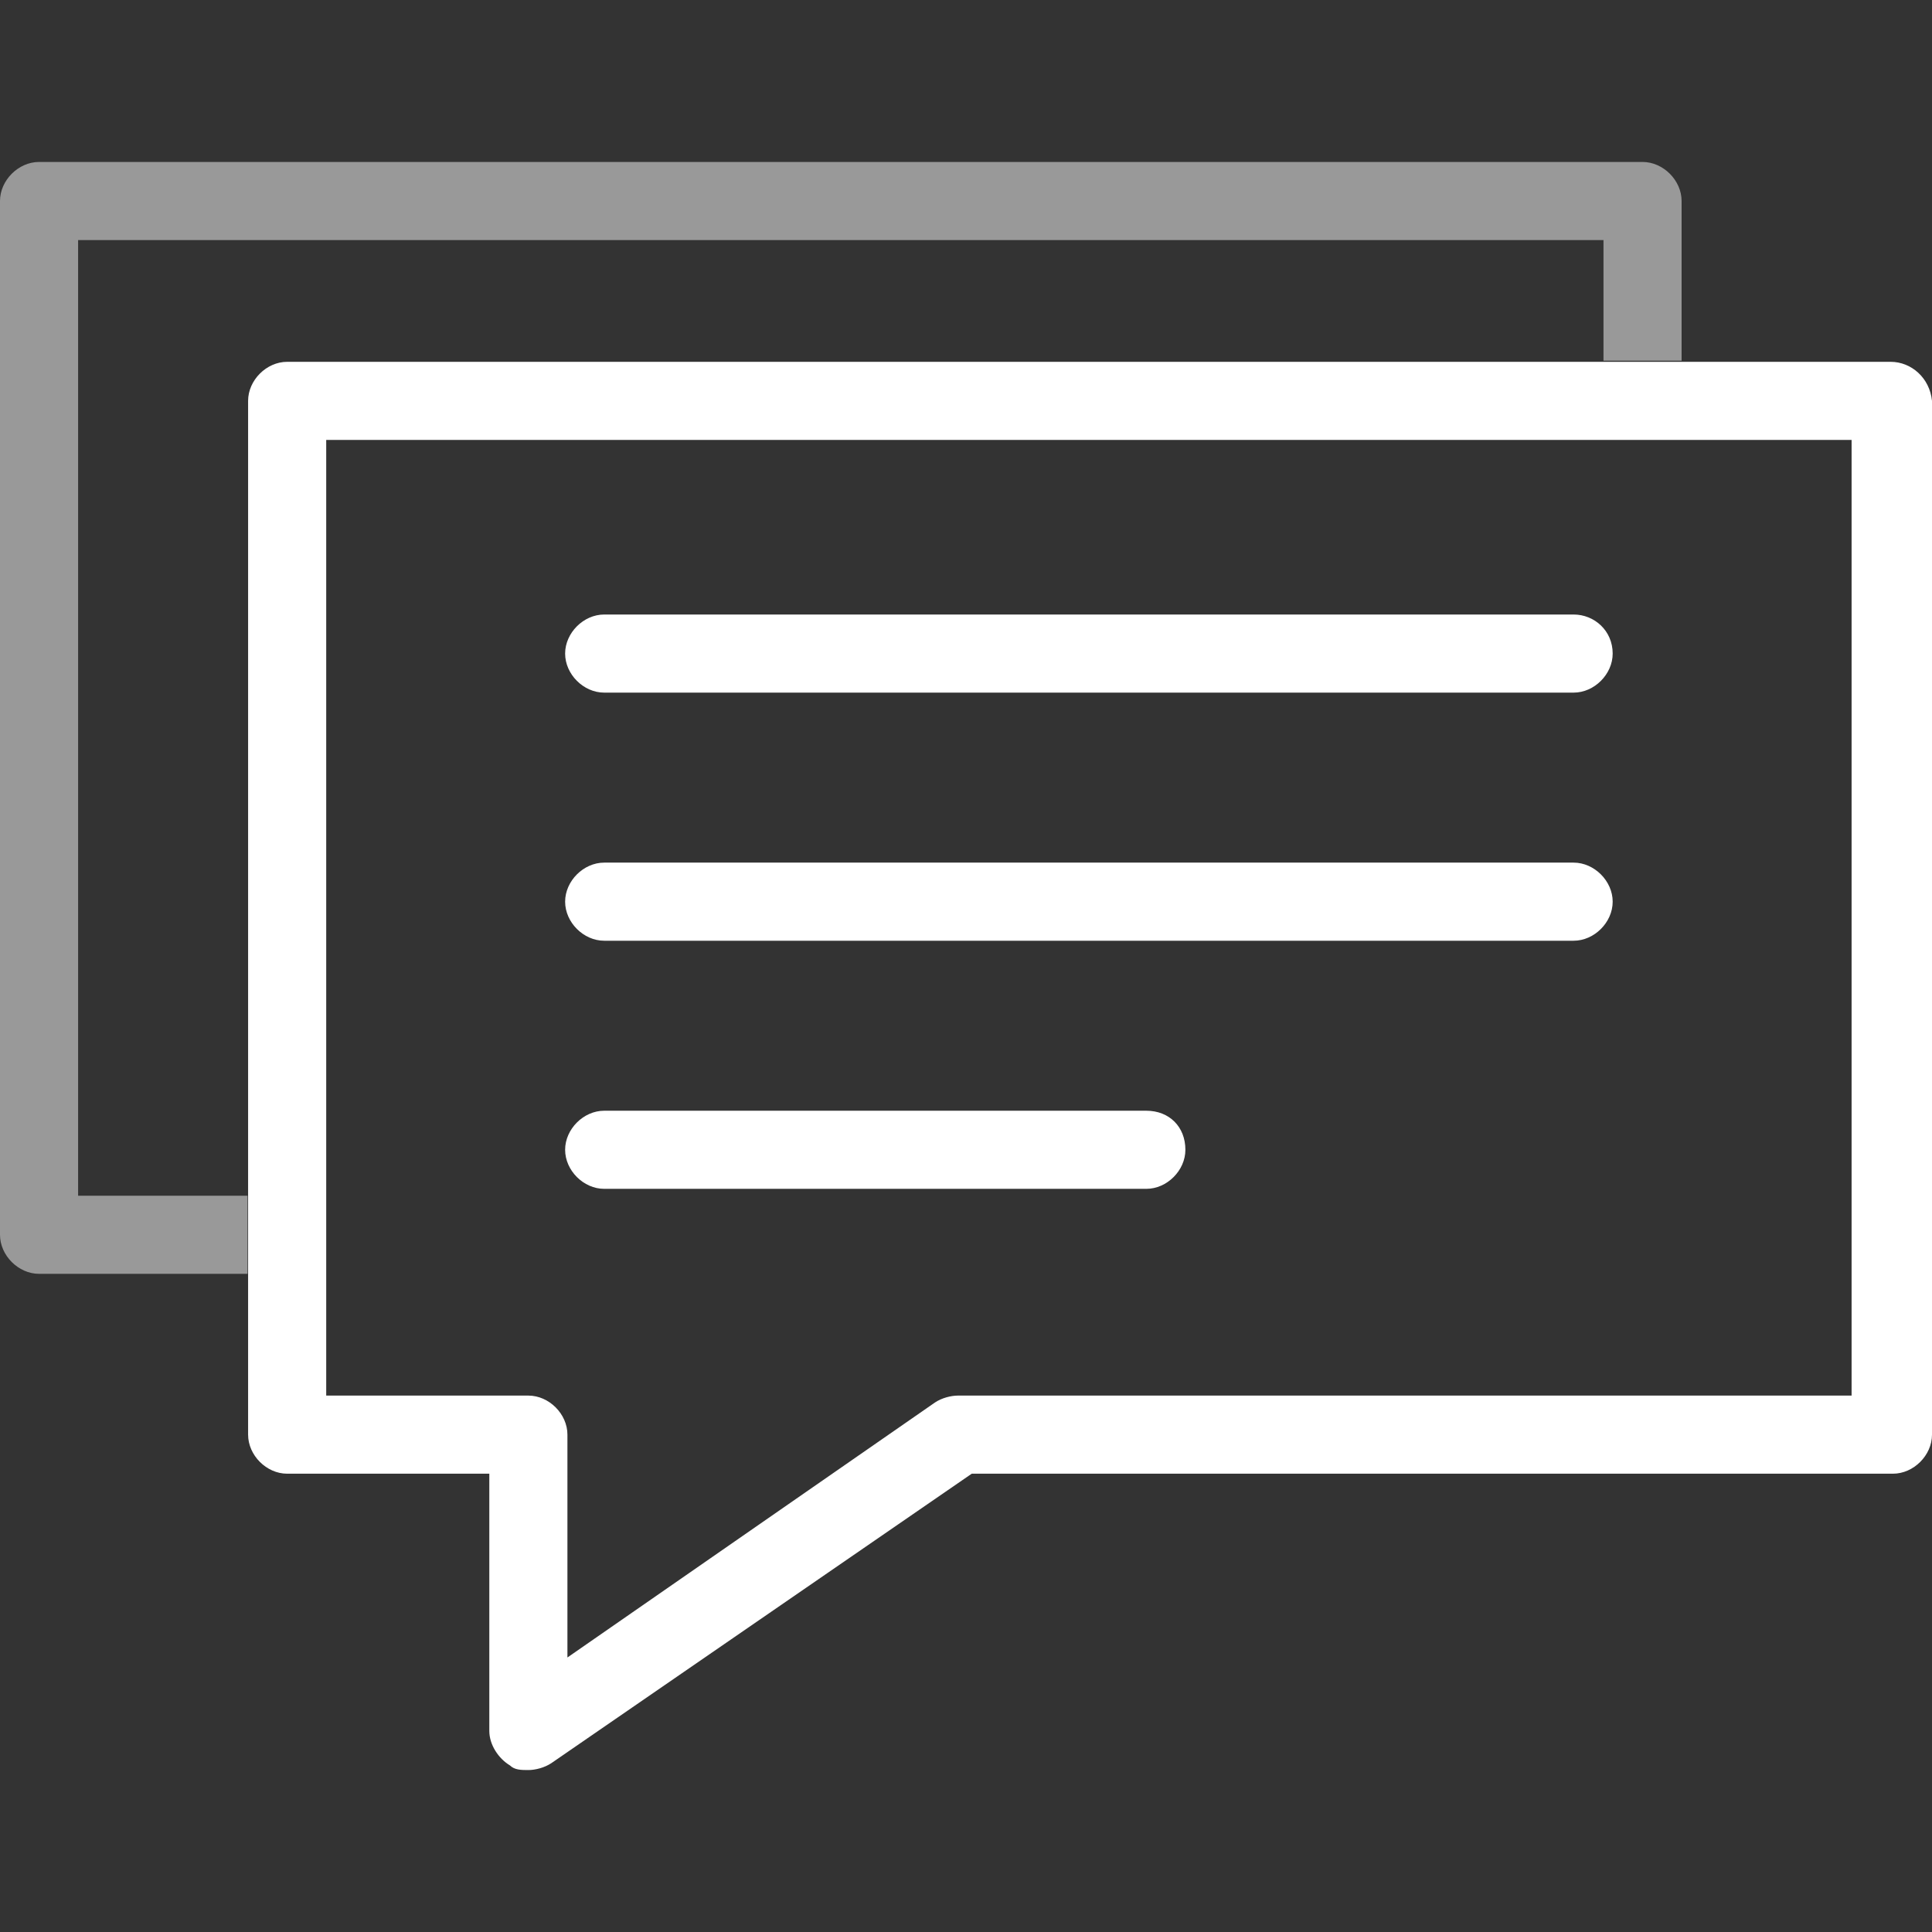
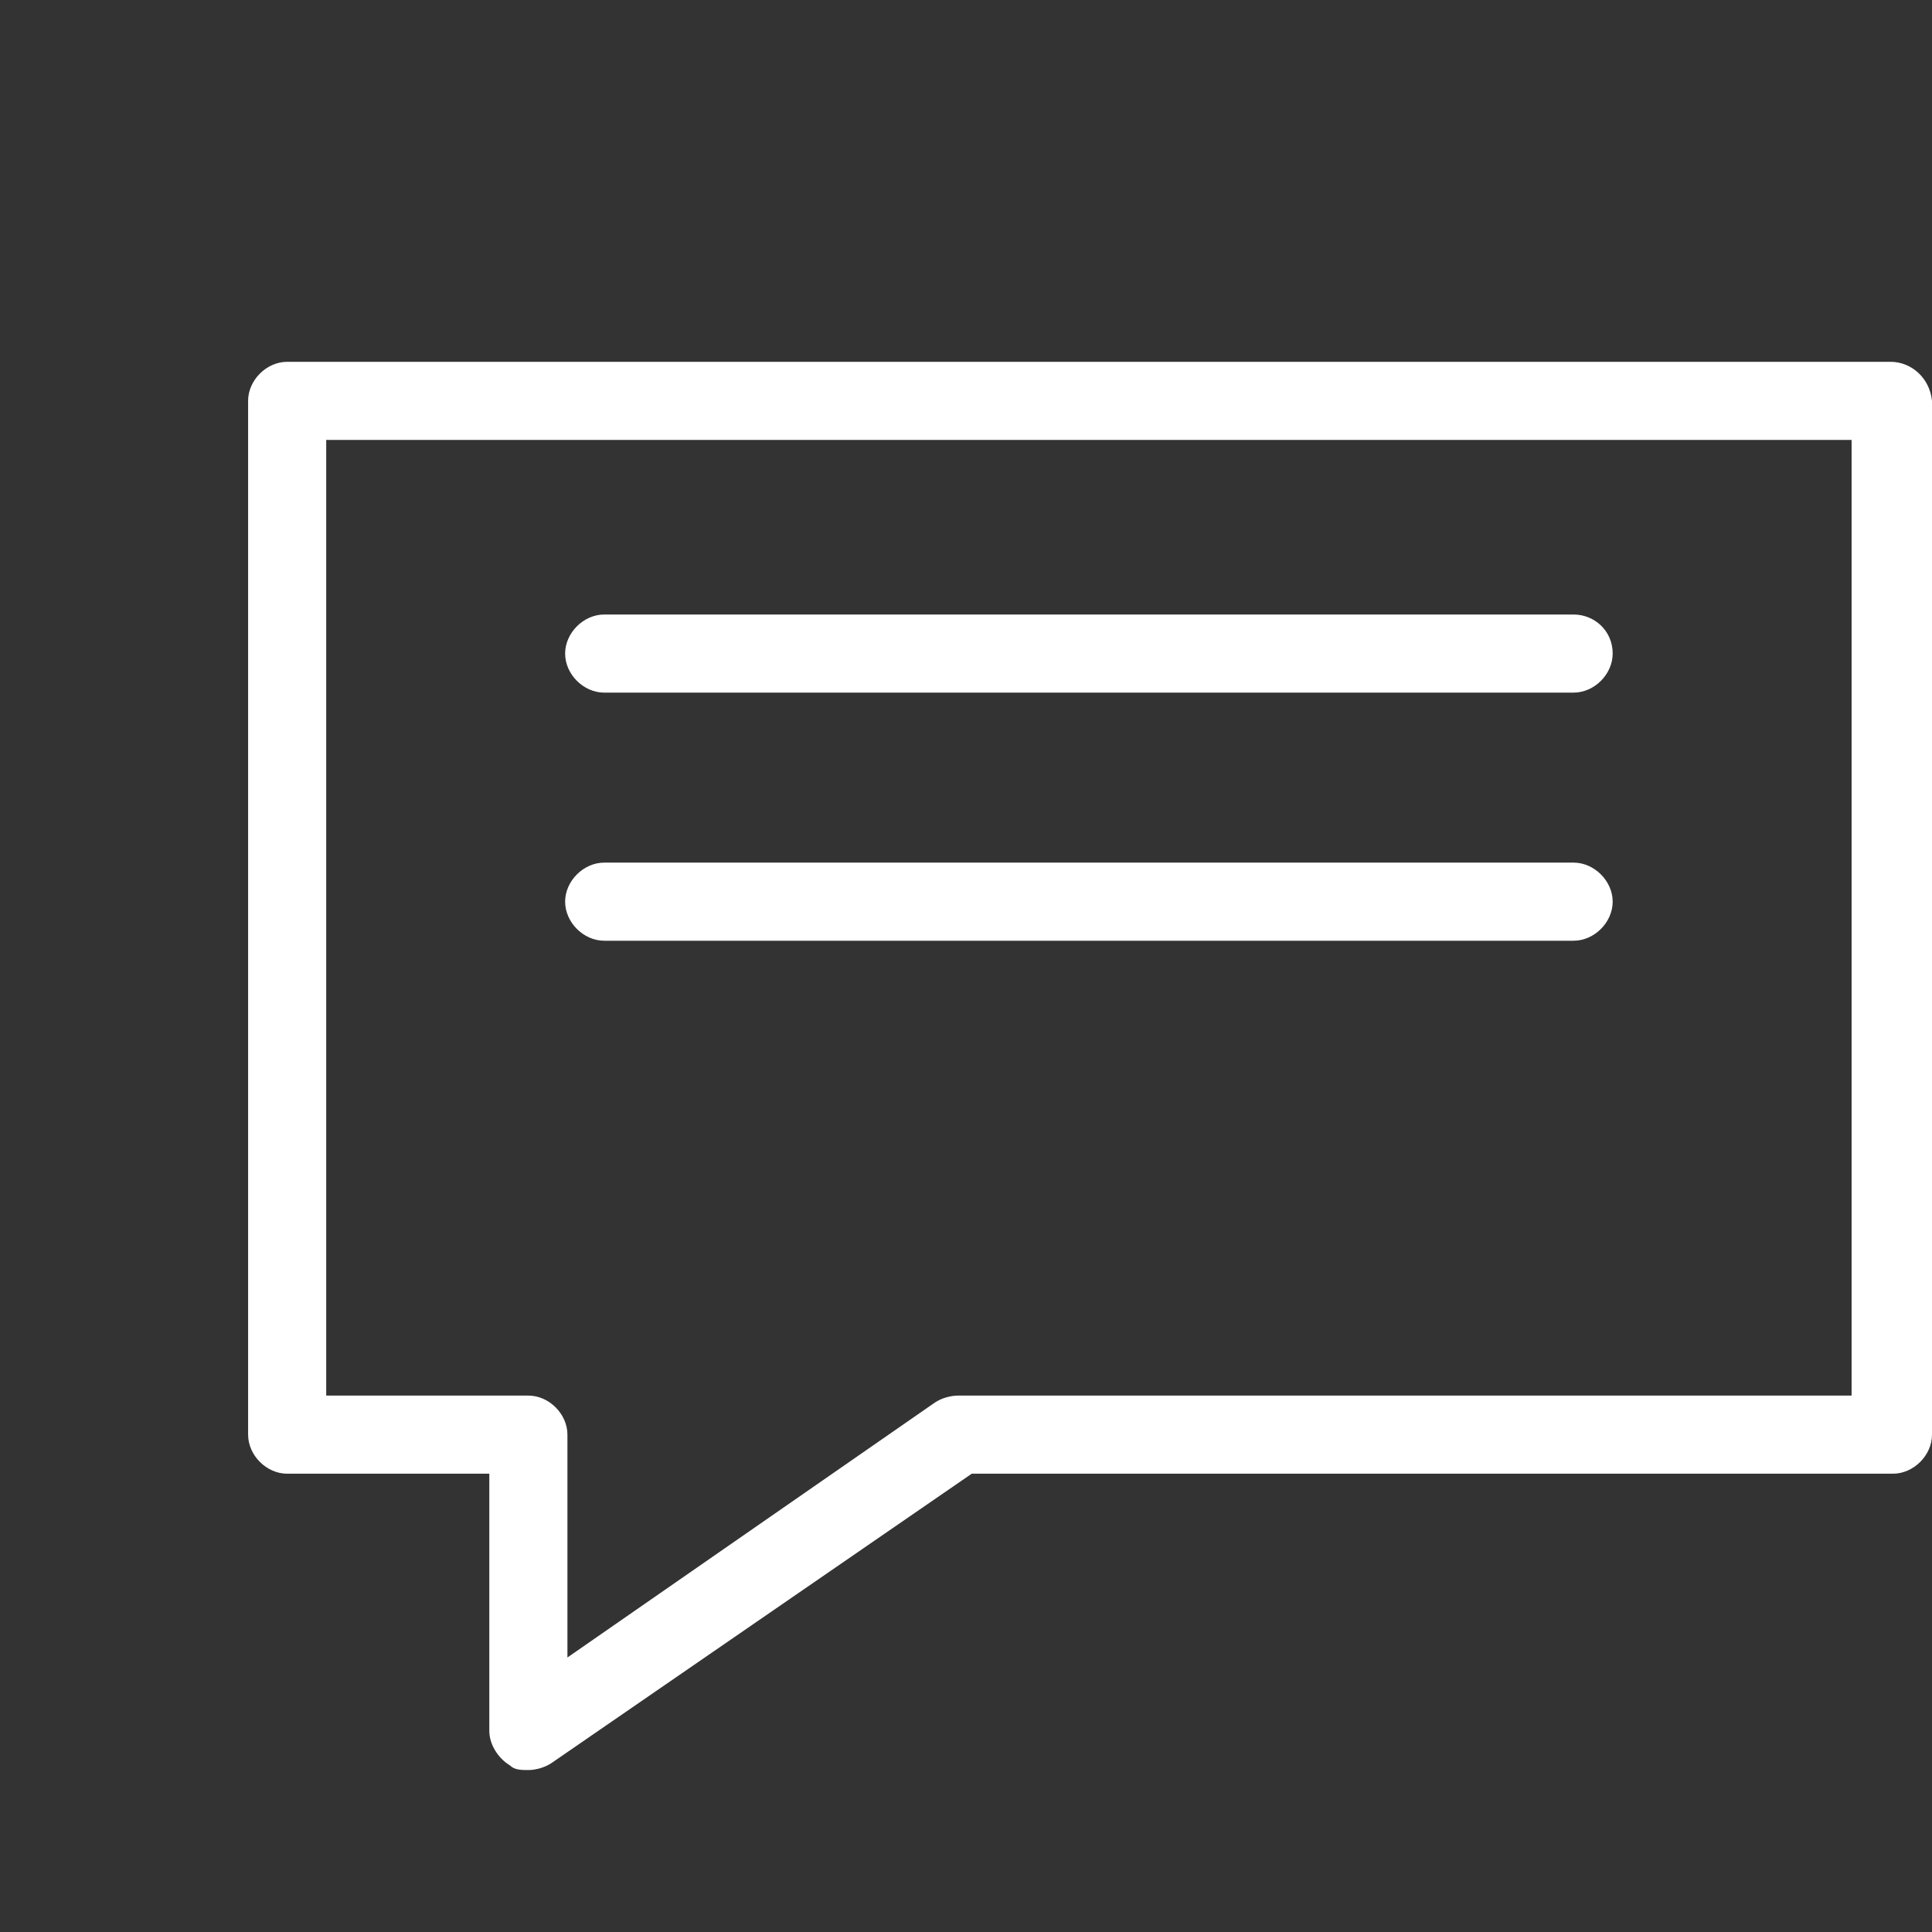
<svg xmlns="http://www.w3.org/2000/svg" version="1.1" id="Capa_1" x="0px" y="0px" viewBox="0 0 336.4 336.4" style="enable-background:new 0 0 336.4 336.4;" xml:space="preserve">
  <rect x="0" y="0" width="336.4" height="336.4" fill="#333333" stroke="none" />
  <style type="text/css">
	.st0{fill:#FFFFFF;}
	.st1{opacity:0.5;fill:#FFFFFF;}
</style>
  <g>
    <g>
      <g>
        <path class="st0" d="M50,63c-3.6,0-6.8,3.2-6.8,6.8v138.4v13.6v28c0,3.6,3.2,6.8,6.8,6.8h35.2v44.8c0,2.4,1.6,4.8,3.6,6     c0.8,0.8,2,0.8,3.2,0.8s2.8-0.4,4-1.2l73.2-50.4h160.4c3.6,0,6.8-3.2,6.8-6.8v-180c-0.4-4-3.6-6.8-7.2-6.8h-36.4 M322.4,243     H166.8c-1.2,0-2.8,0.4-4,1.2l-64,44.4v-38.8c0-3.6-3.2-6.8-6.8-6.8H56.8V76.6h265.6V243z" />
-         <path class="st1" d="M292.8,35v27.8h-13.6V41.8H13.6v166.4h29.5v13.6H6.8c-3.6,0-6.8-3.2-6.8-6.8V35c0-3.6,3.2-6.8,6.8-6.8H286     C289.6,28.2,292.8,31.4,292.8,35z" />
        <path class="st0" d="M105.2,120.6H274c3.6,0,6.8-3.2,6.8-6.8c0-4-3.2-6.8-6.8-6.8H105.2c-3.6,0-6.8,3.2-6.8,6.8     C98.4,117.4,101.6,120.6,105.2,120.6z" />
        <path class="st0" d="M105.2,163.8H274c3.6,0,6.8-3.2,6.8-6.8s-3.2-6.8-6.8-6.8H105.2c-3.6,0-6.8,3.2-6.8,6.8     C98.4,160.6,101.6,163.8,105.2,163.8z" />
-         <path class="st0" d="M105.2,207h94.4c3.6,0,6.8-3.2,6.8-6.8c0-4-2.8-6.8-6.8-6.8h-94.4c-3.6,0-6.8,3.2-6.8,6.8     S101.6,207,105.2,207z" />
      </g>
    </g>
  </g>
  <path class="st0" d="M43.1,208.2c0-0.1,0-0.1,0-0.2" />
  <path class="st0" d="M294.8,62.8" />
</svg>